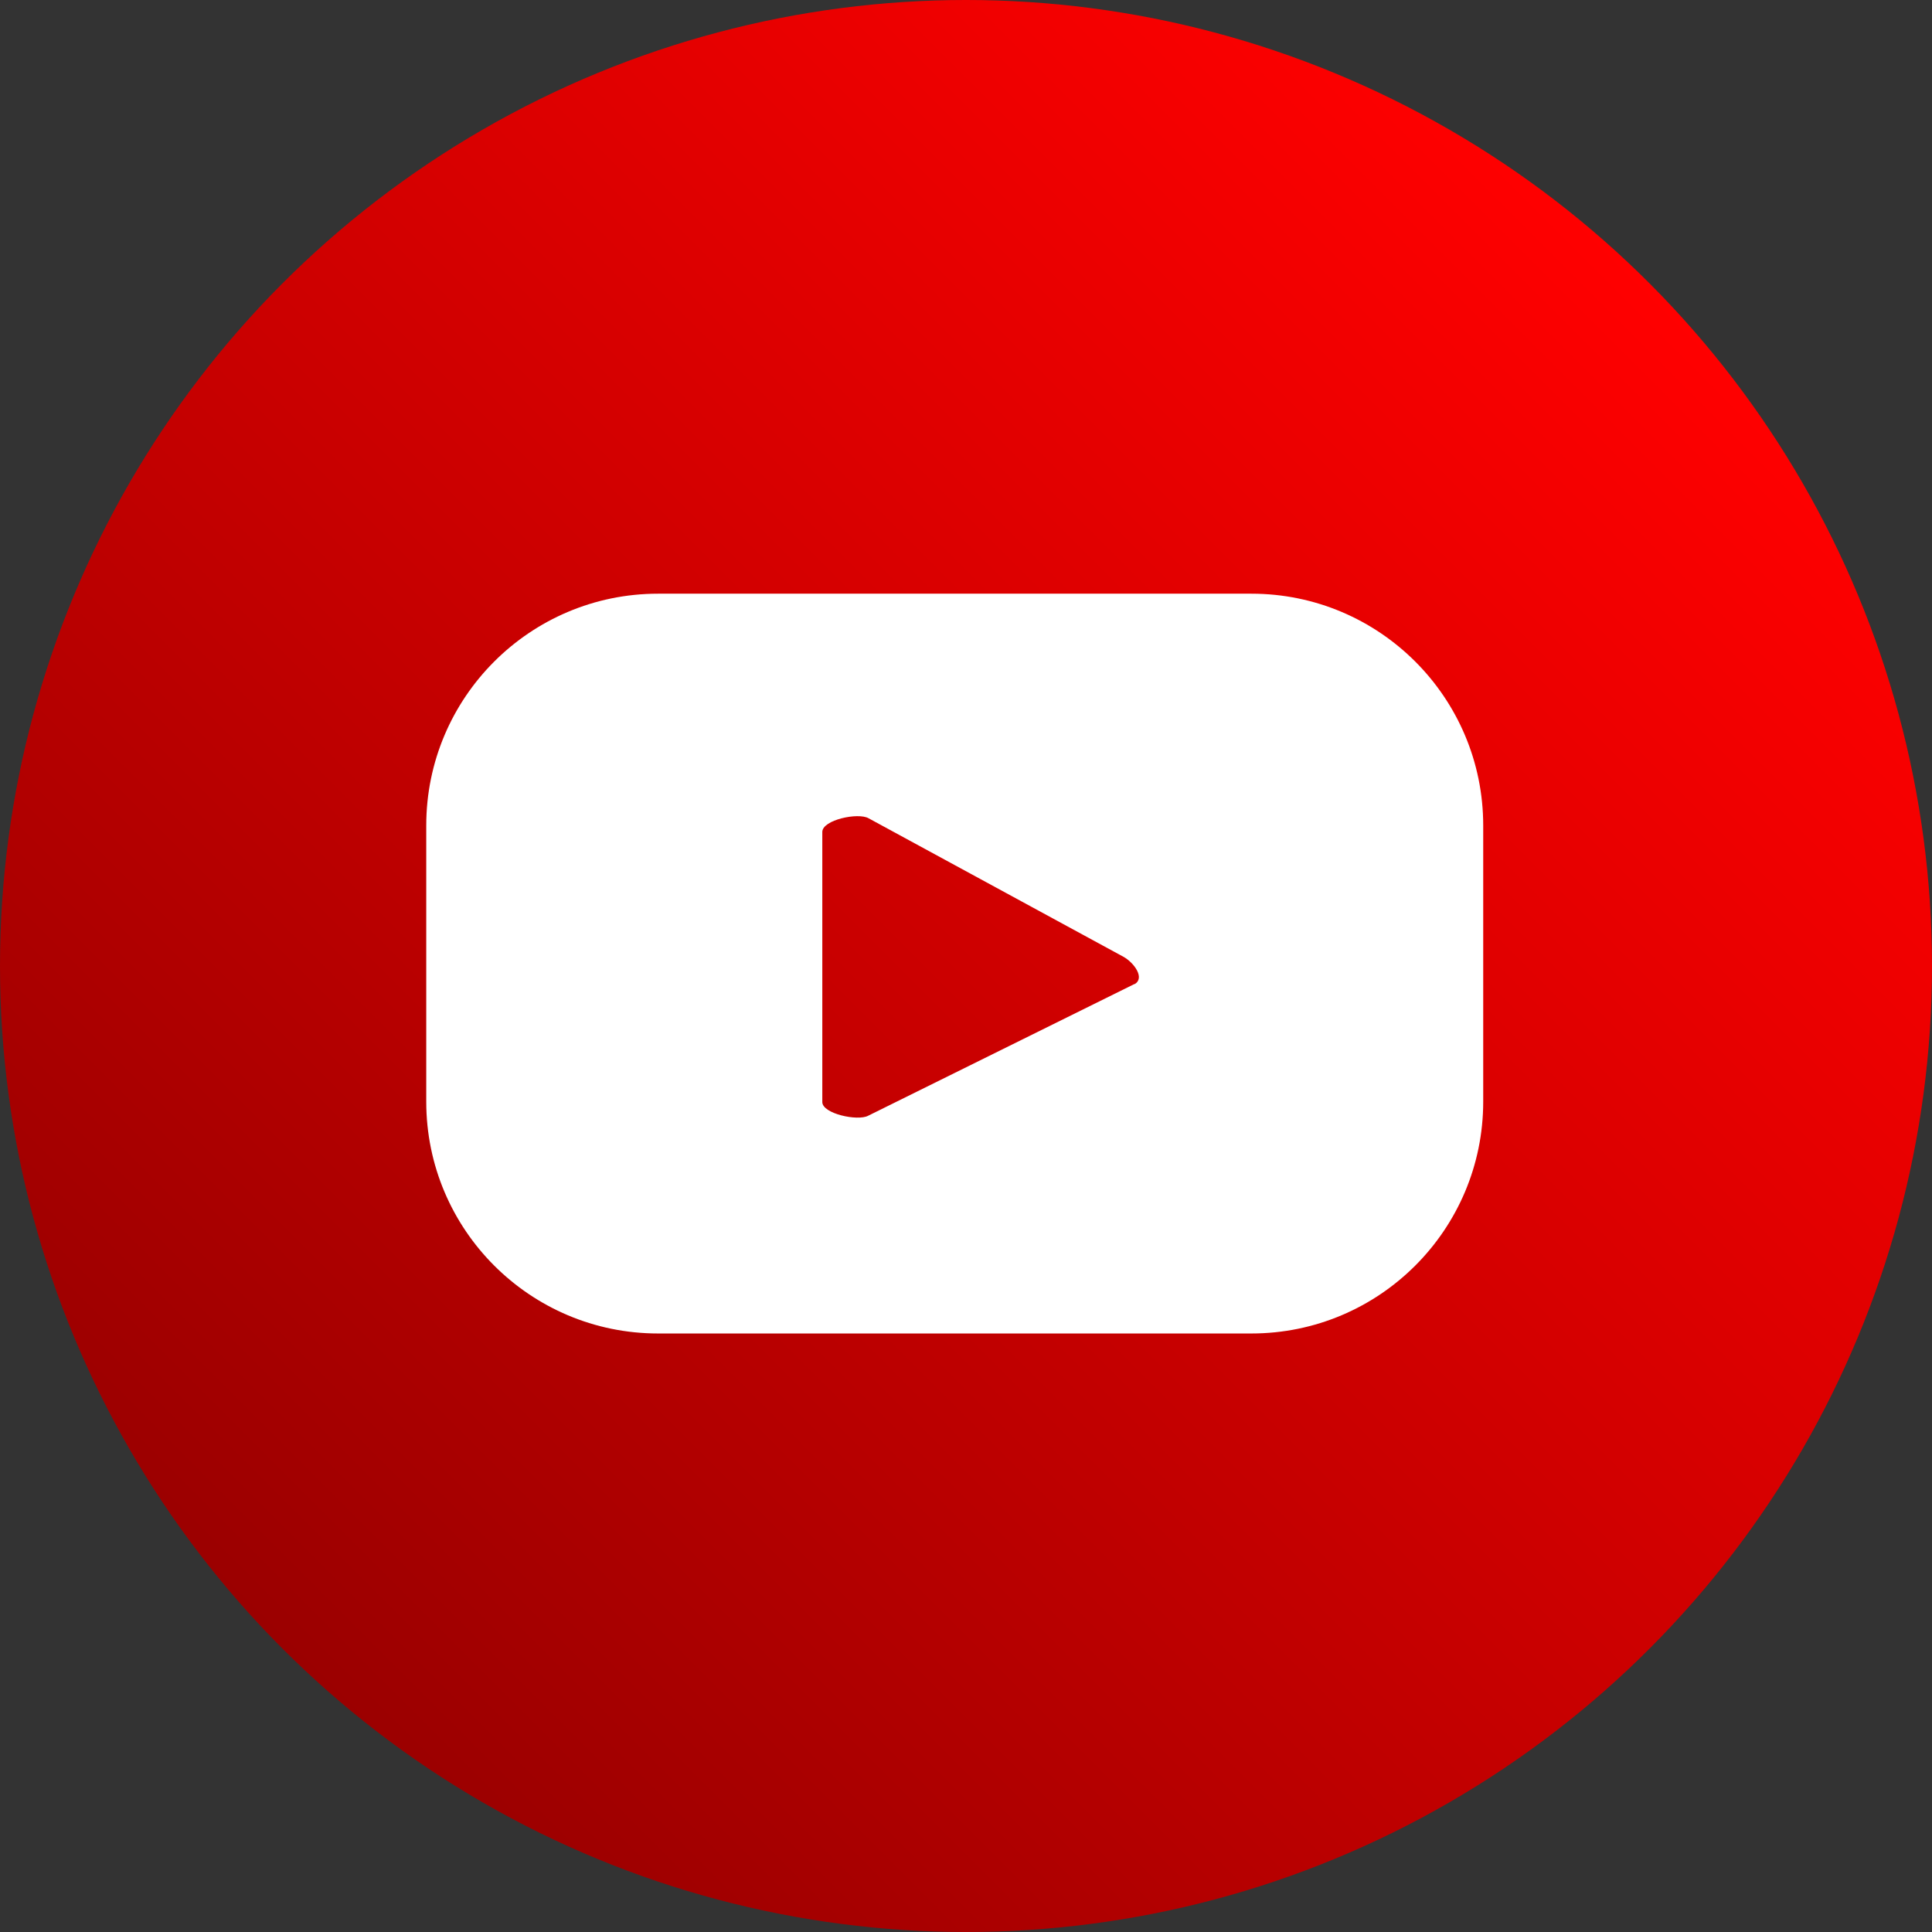
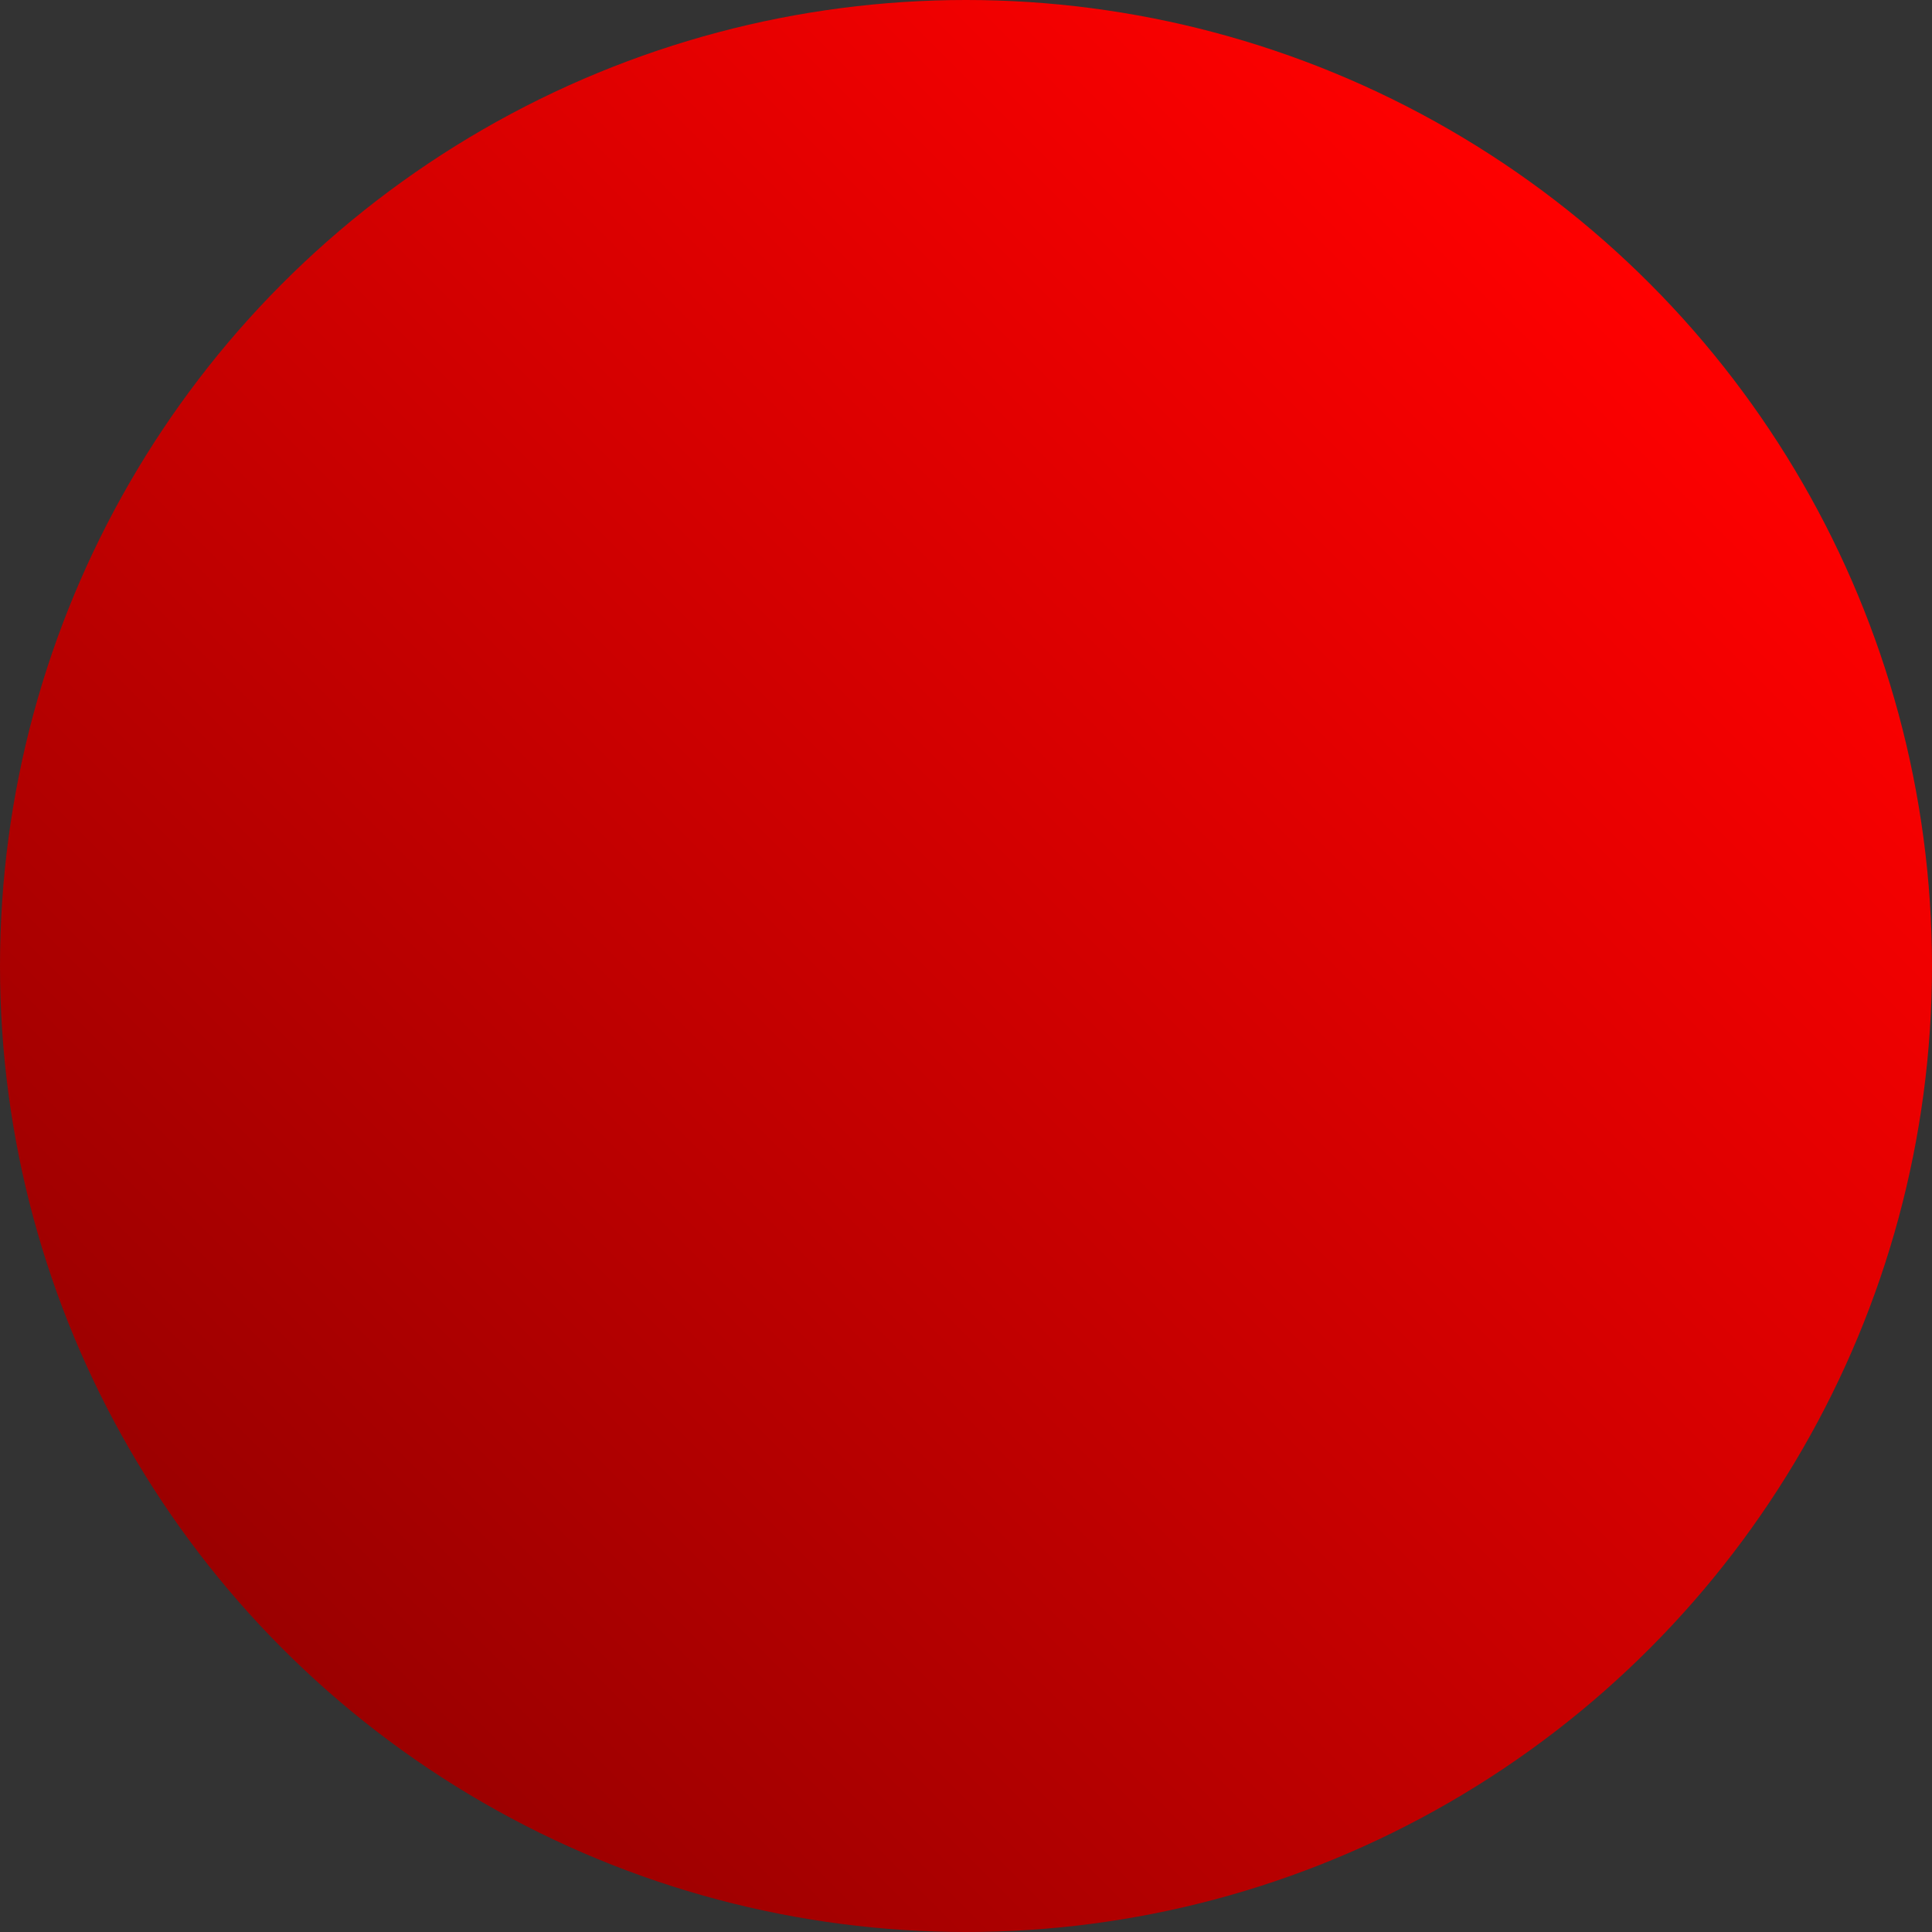
<svg xmlns="http://www.w3.org/2000/svg" height="48" viewBox="0 0 48 48" width="48">
  <rect x="0" y="0" width="48" height="48" fill="#333333" stroke="none" />
  <linearGradient id="a" gradientUnits="userSpaceOnUse" x1="40.97" x2="7.03" y1="7.03" y2="40.97">
    <stop offset="0" stop-color="#f00" />
    <stop offset="1" stop-color="#9b0000" />
  </linearGradient>
  <circle cx="24" cy="24" fill="url(#a)" r="24" />
-   <path d="m36.85 20.51c0-3.18-2.58-5.76-5.76-5.76h-14.74c-3.18 0-5.76 2.58-5.76 5.76v6.86c0 3.18 2.58 5.76 5.76 5.76h14.74c3.18 0 5.76-2.58 5.76-5.76zm-8.67 3.94-6.61 3.27c-.26.14-1.14-.05-1.14-.34v-6.71c0-.3.89-.49 1.15-.34l6.33 3.44c.27.15.54.53.28.68z" fill="#fff" />
</svg>